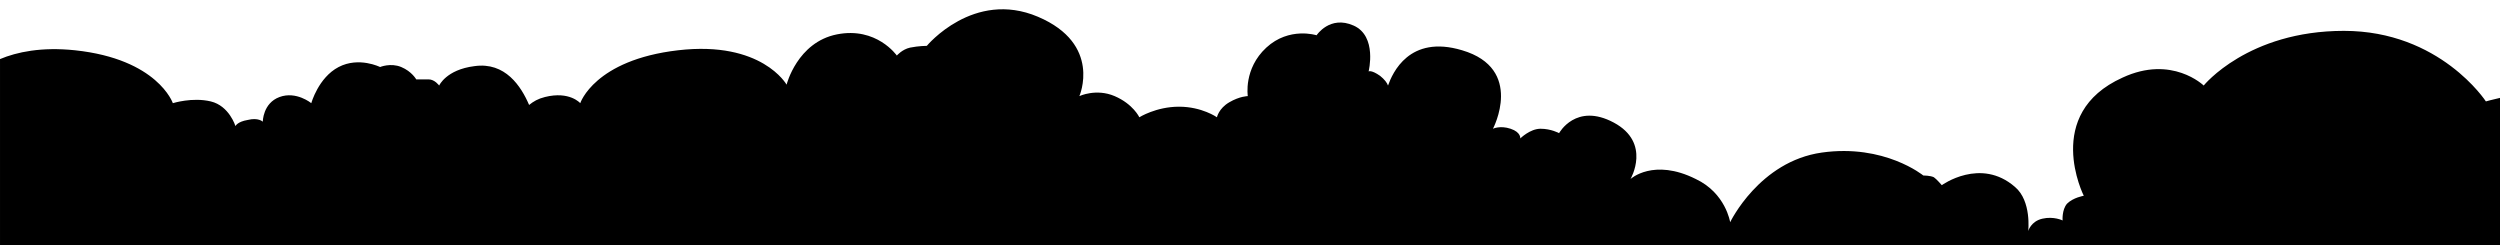
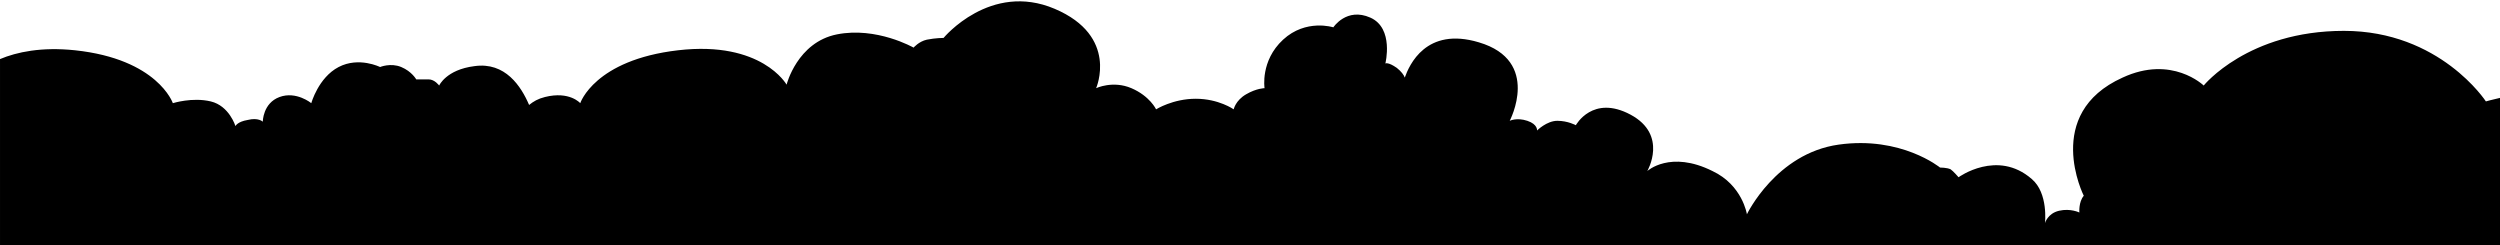
<svg xmlns="http://www.w3.org/2000/svg" class="wpex-shape-divider-svg" viewBox="0 0 283.5 27.8" preserveAspectRatio="xMidYMax slice">
-   <path class="wpex-shape-divider-path" d="M265.8 3.5c-10.9 0-15.9 6.2-15.9 6.2s-3.6-3.5-9.2-.9c-9.1 4.1-4.4 13.4-4.4 13.4s-1.2.2-1.9.9c-.6.7-.5 1.9-.5 1.9s-1-.5-2.3-.2c-1.3.3-1.6 1.4-1.6 1.4s.4-3.4-1.5-5c-3.9-3.4-8.3-.2-8.3-.2s-.6-.7-.9-.9c-.4-.2-1.2-.2-1.2-.2s-4.4-3.6-11.5-2.6-10.4 7.9-10.4 7.9-.5-3.3-3.9-4.9c-4.8-2.4-7.4 0-7.4 0s2.4-4.1-1.9-6.4-6.2 1.2-6.2 1.2-.9-.5-2.1-.5-2.3 1.1-2.3 1.1.1-.7-1.1-1.1c-1.2-.4-2 0-2 0s3.6-6.8-3.5-8.9c-6-1.8-7.9 2.6-8.4 4-.1-.3-.4-.7-.9-1.1-1-.7-1.3-.5-1.3-.5s1-4-1.7-5.2c-2.7-1.2-4.2 1.1-4.2 1.1s-3.1-1-5.7 1.4-2.1 5.5-2.1 5.5-.9 0-2.1.7-1.4 1.7-1.4 1.7-1.7-1.2-4.3-1.2c-2.6 0-4.5 1.2-4.5 1.2s-.7-1.5-2.8-2.4c-2.1-.9-4 0-4 0s2.6-5.9-4.7-9c-7.3-3.1-12.6 3.3-12.6 3.3s-.9 0-1.9.2c-.9.2-1.5.9-1.5.9S99.4 3 94.9 3.9c-4.5.9-5.7 5.7-5.7 5.7s-2.8-5-12.3-3.9-11.1 6-11.1 6-1.2-1.4-4-.7c-.8.2-1.3.5-1.8.9-.9-2.1-2.7-4.9-6.2-4.4-3.2.4-4 2.2-4 2.2s-.5-.7-1.2-.7h-1.4s-.5-.9-1.7-1.4-2.4 0-2.4 0-2.4-1.2-4.7 0-3.1 4.1-3.1 4.1-1.7-1.4-3.6-.7c-1.9.7-1.9 2.8-1.9 2.8s-.5-.5-1.7-.2c-1.2.2-1.4.7-1.4.7s-.7-2.3-2.8-2.8c-2.1-.5-4.3.2-4.3.2s-1.7-5-11.1-6c-3.8-.4-6.6.2-8.5 1v21.2h283.5V11.1c-.9.2-1.6.4-1.6.4s-5.2-8-16.1-8z" />
+   <path class="wpex-shape-divider-path" d="M265.8 3.5c-10.9 0-15.9 6.2-15.9 6.2s-3.6-3.5-9.2-.9c-9.1 4.1-4.4 13.4-4.4 13.4c-.6.7-.5 1.9-.5 1.9s-1-.5-2.3-.2c-1.3.3-1.6 1.4-1.6 1.4s.4-3.4-1.5-5c-3.9-3.4-8.3-.2-8.3-.2s-.6-.7-.9-.9c-.4-.2-1.2-.2-1.2-.2s-4.4-3.6-11.5-2.6-10.4 7.9-10.4 7.9-.5-3.3-3.9-4.9c-4.8-2.4-7.4 0-7.4 0s2.4-4.1-1.9-6.4-6.2 1.2-6.2 1.2-.9-.5-2.1-.5-2.3 1.1-2.3 1.1.1-.7-1.1-1.1c-1.2-.4-2 0-2 0s3.6-6.8-3.5-8.9c-6-1.8-7.9 2.6-8.4 4-.1-.3-.4-.7-.9-1.1-1-.7-1.3-.5-1.3-.5s1-4-1.7-5.2c-2.7-1.2-4.2 1.1-4.2 1.1s-3.1-1-5.7 1.4-2.1 5.5-2.1 5.5-.9 0-2.1.7-1.4 1.7-1.4 1.7-1.7-1.2-4.3-1.2c-2.6 0-4.5 1.2-4.5 1.2s-.7-1.5-2.8-2.4c-2.1-.9-4 0-4 0s2.6-5.9-4.7-9c-7.3-3.1-12.6 3.3-12.6 3.3s-.9 0-1.9.2c-.9.2-1.5.9-1.5.9S99.4 3 94.9 3.9c-4.5.9-5.7 5.7-5.7 5.7s-2.8-5-12.3-3.9-11.1 6-11.1 6-1.2-1.4-4-.7c-.8.2-1.3.5-1.8.9-.9-2.1-2.7-4.9-6.2-4.4-3.2.4-4 2.2-4 2.2s-.5-.7-1.2-.7h-1.4s-.5-.9-1.7-1.4-2.4 0-2.4 0-2.4-1.2-4.7 0-3.1 4.1-3.1 4.1-1.7-1.4-3.6-.7c-1.9.7-1.9 2.8-1.9 2.8s-.5-.5-1.7-.2c-1.2.2-1.4.7-1.4.7s-.7-2.3-2.8-2.8c-2.1-.5-4.3.2-4.3.2s-1.7-5-11.1-6c-3.8-.4-6.6.2-8.5 1v21.2h283.5V11.1c-.9.2-1.6.4-1.6.4s-5.2-8-16.1-8z" />
</svg>